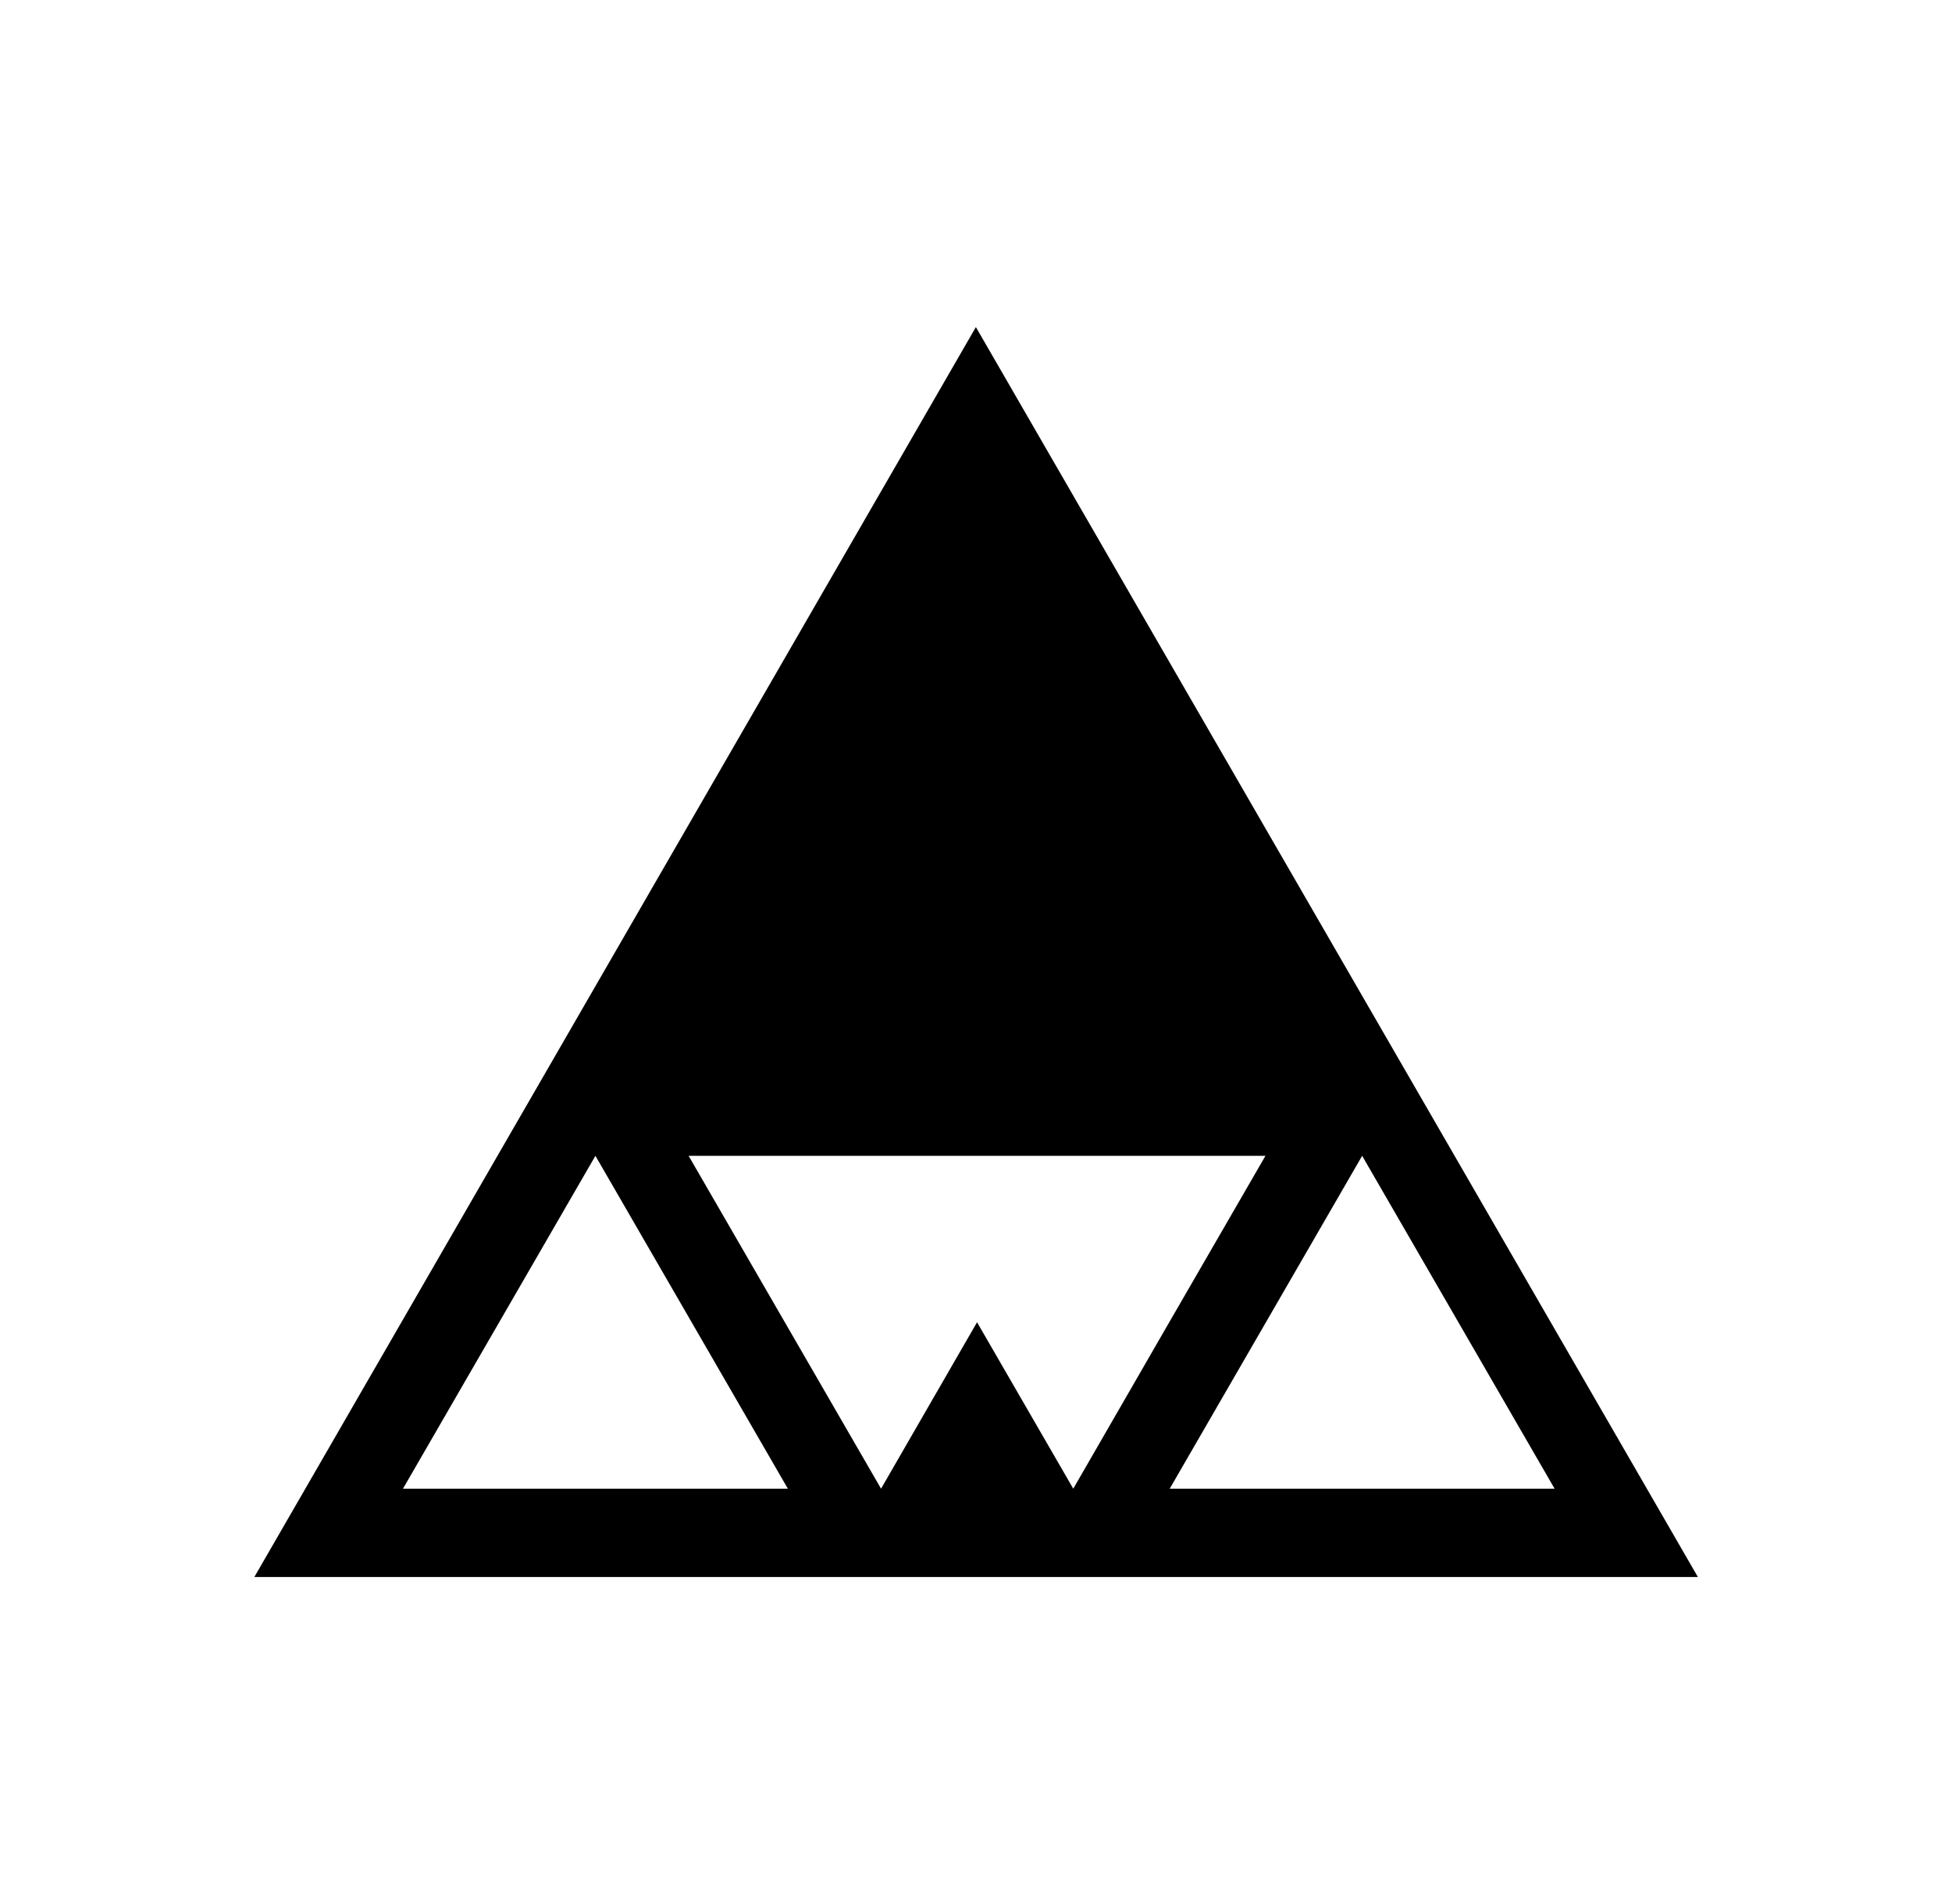
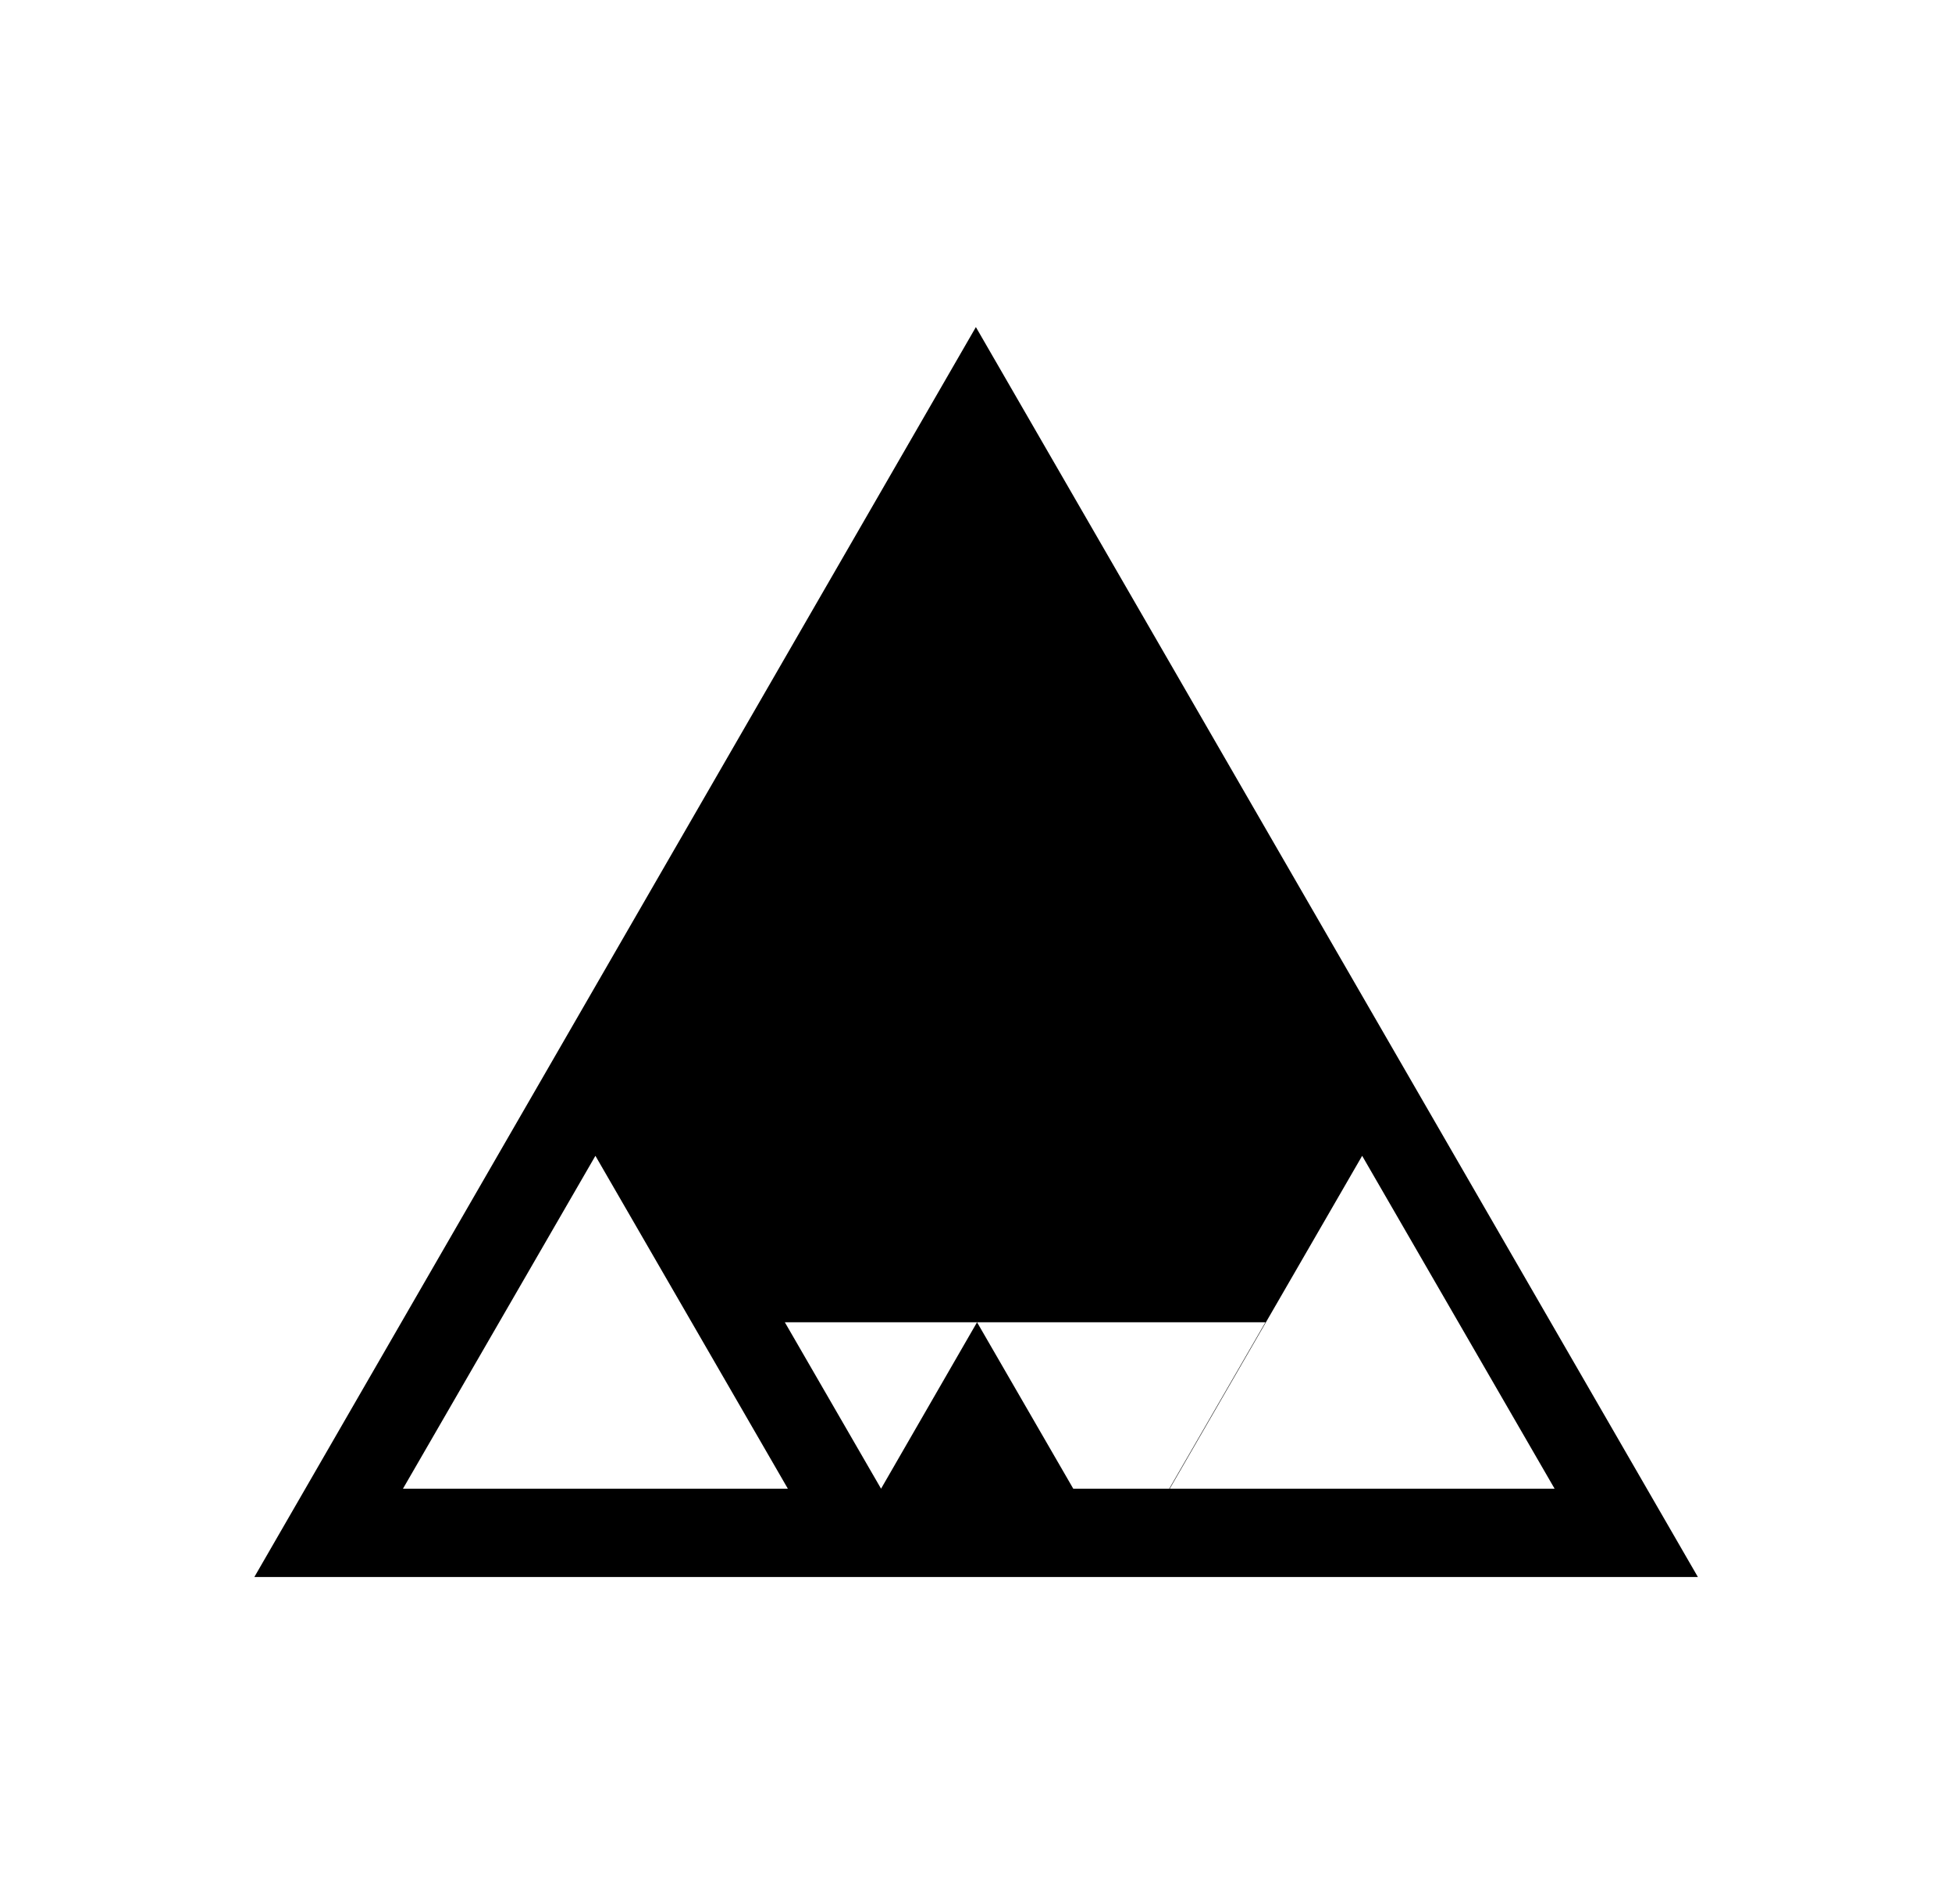
<svg xmlns="http://www.w3.org/2000/svg" version="1.1" id="Layer_1" x="0px" y="0px" viewBox="0 0 841.9 821.3" style="enable-background:new 0 0 841.9 821.3;" xml:space="preserve">
-   <path d="M576.6,410.7L420.9,141.1L265.3,410.7L109.7,680.3h311.3h311.3L576.6,410.7z M256.7,642.2h-82.9l41.5-71.8l41.5-71.8  l41.5,71.8l41.5,71.8H256.7z M462.9,642.2l-41.5-71.8L380,642.2l-41.5-71.8l-41.5-71.8H380h82.9h82.9l-41.5,71.8L462.9,642.2z   M504.5,642.2l41.5-71.8l41.5-71.8l41.5,71.8l41.5,71.8h-82.9H504.5z" />
+   <path d="M576.6,410.7L420.9,141.1L265.3,410.7L109.7,680.3h311.3h311.3L576.6,410.7z M256.7,642.2h-82.9l41.5-71.8l41.5-71.8  l41.5,71.8l41.5,71.8H256.7z M462.9,642.2l-41.5-71.8L380,642.2l-41.5-71.8H380h82.9h82.9l-41.5,71.8L462.9,642.2z   M504.5,642.2l41.5-71.8l41.5-71.8l41.5,71.8l41.5,71.8h-82.9H504.5z" />
</svg>